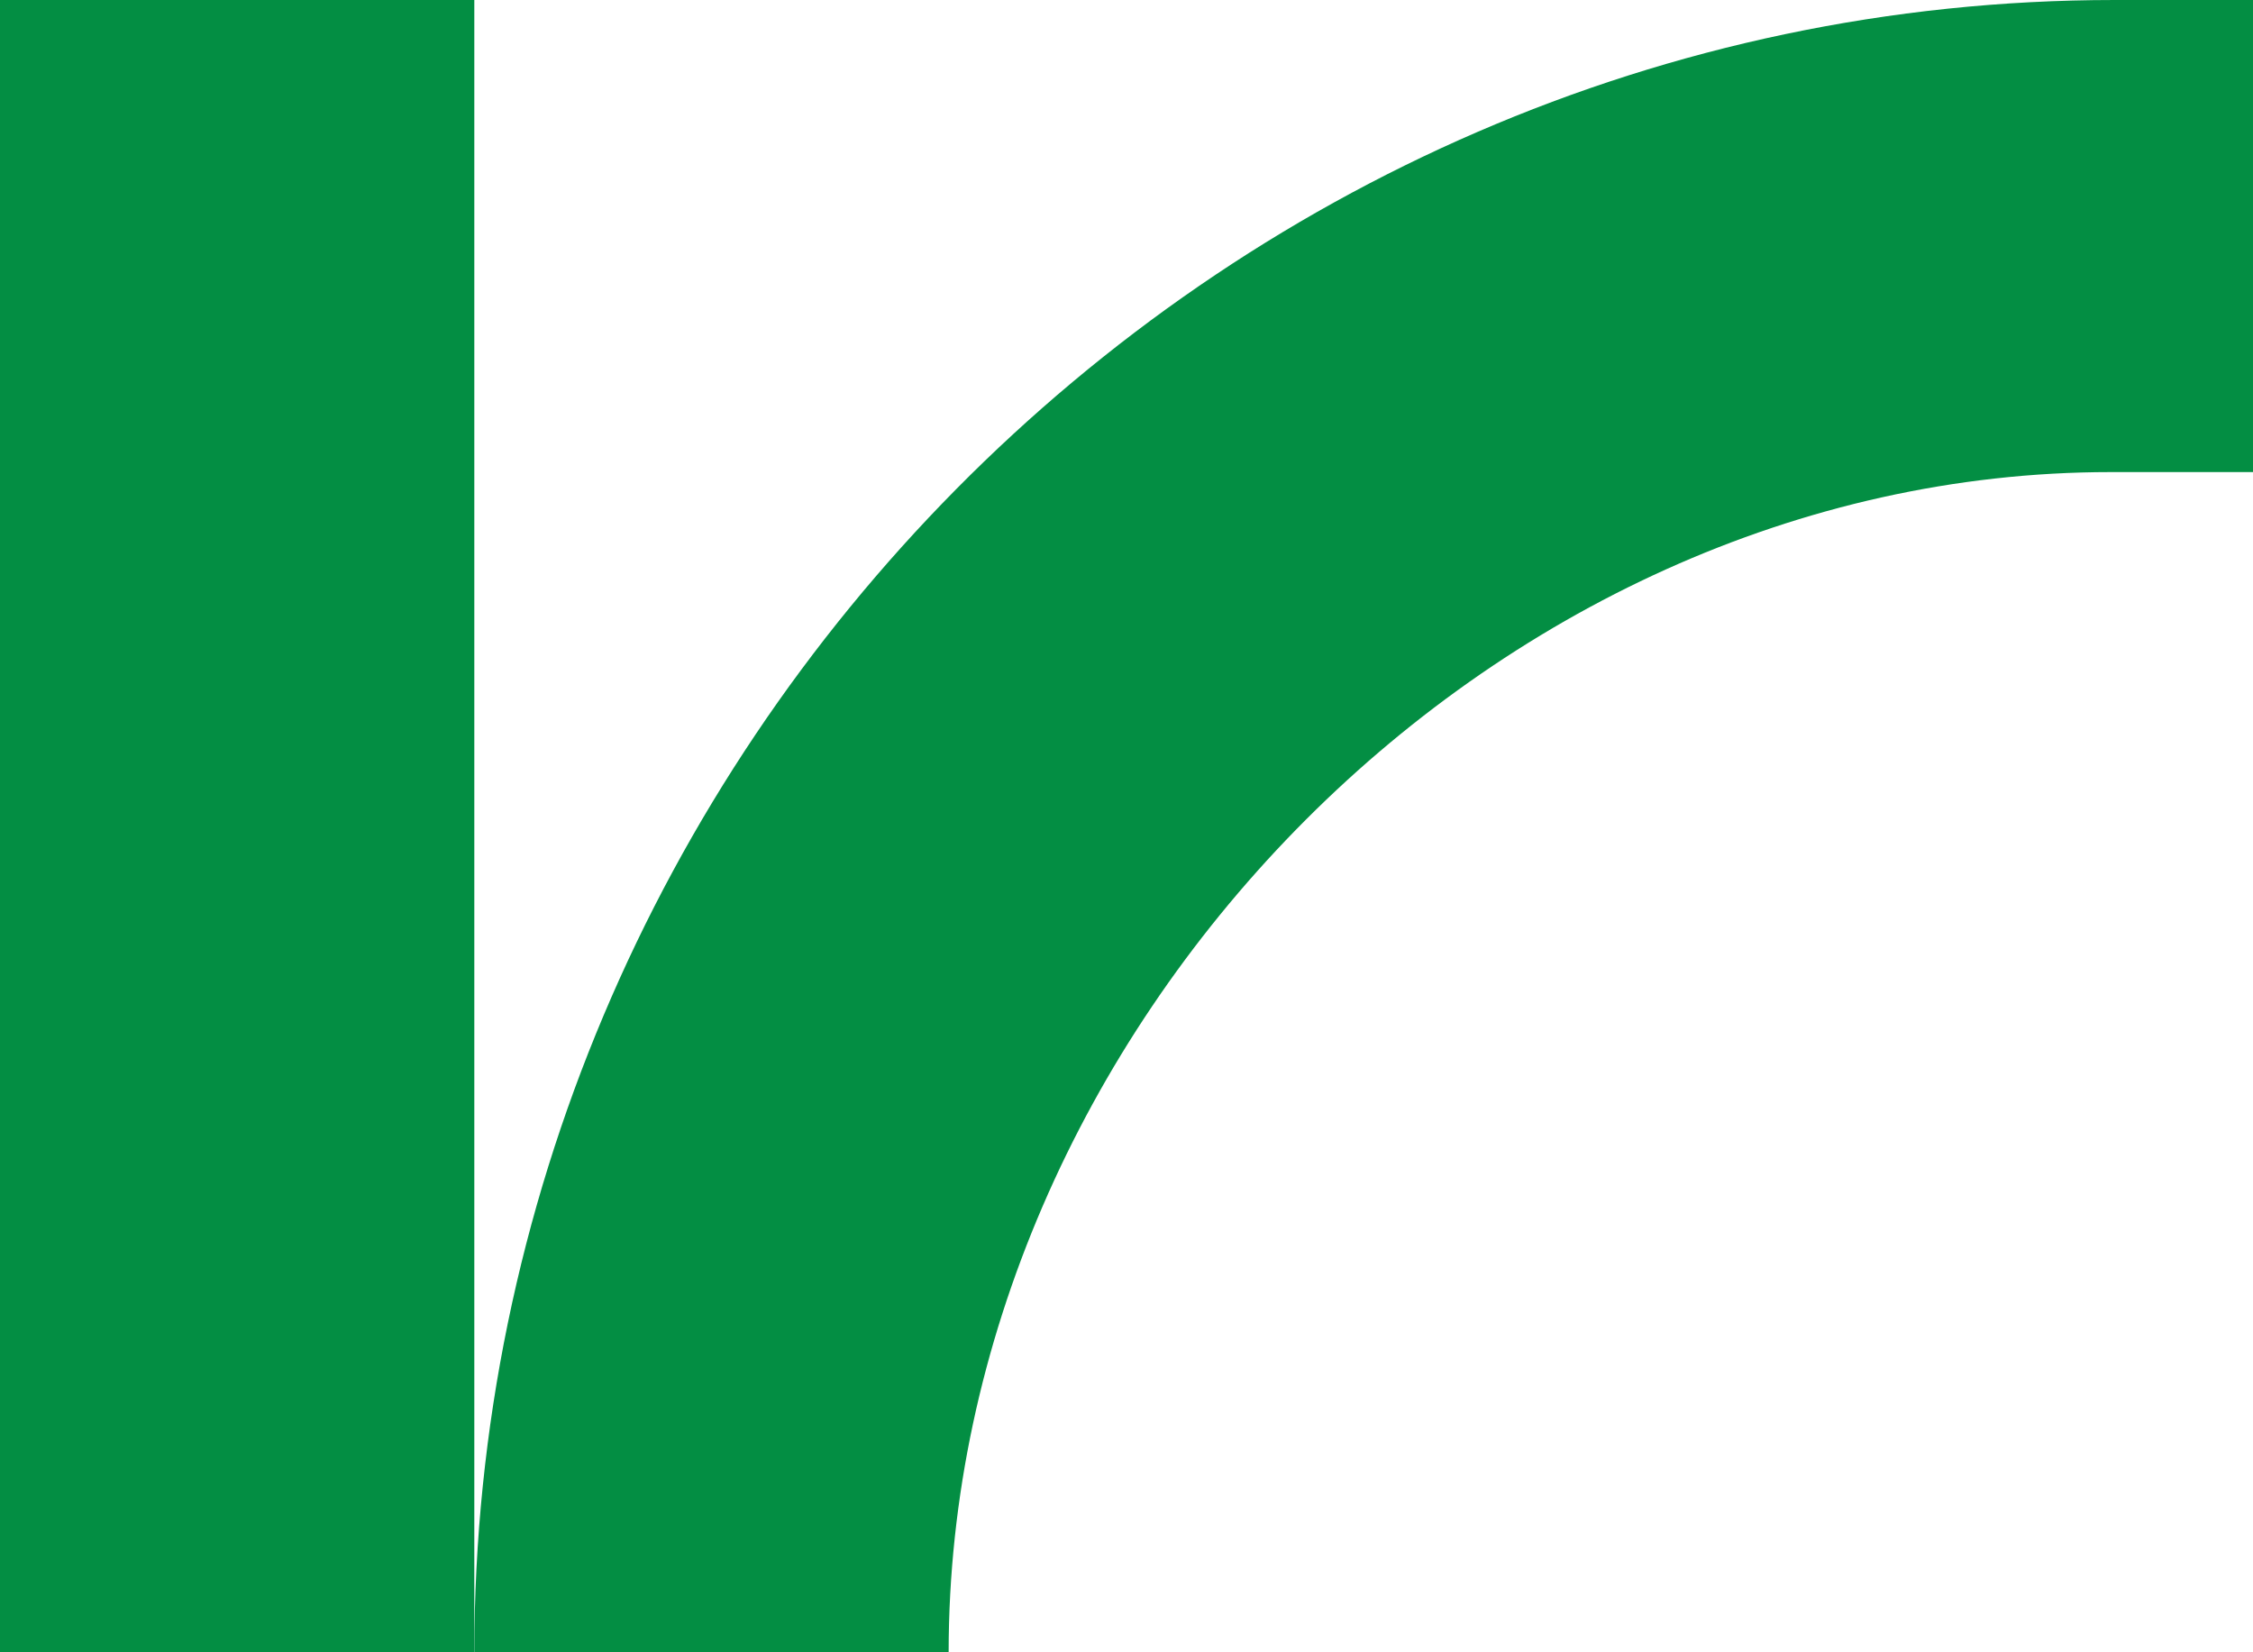
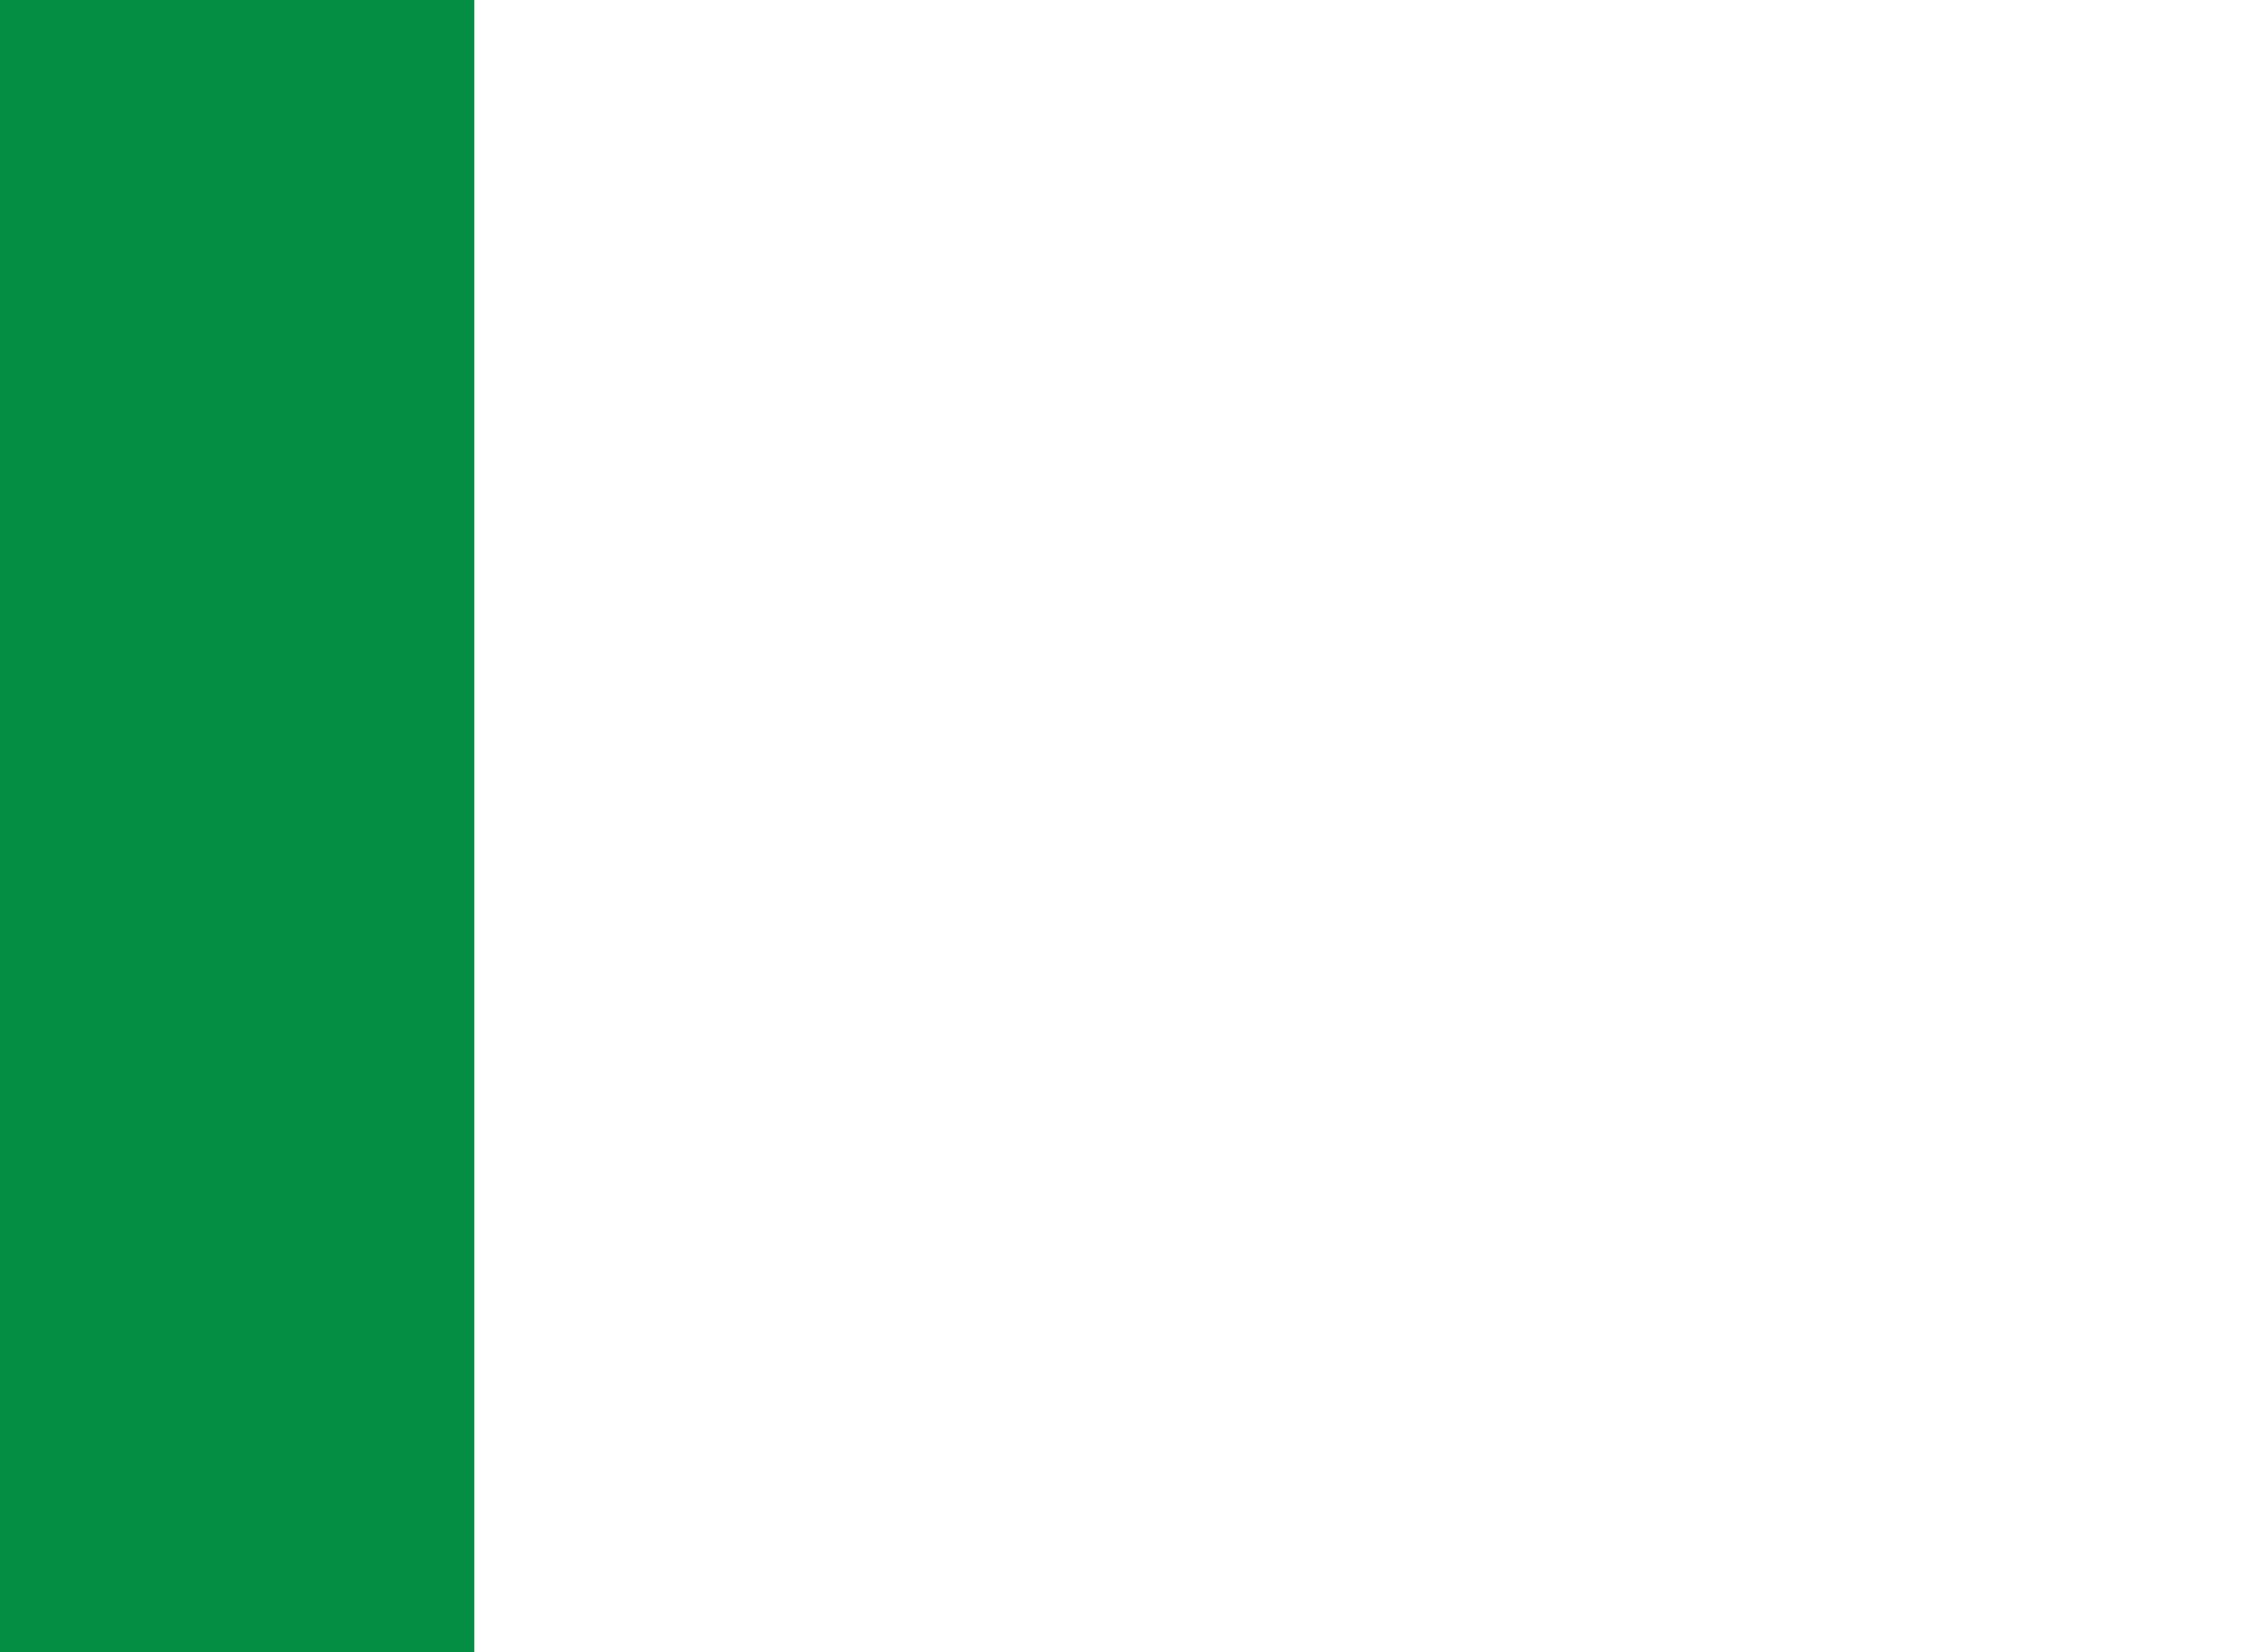
<svg xmlns="http://www.w3.org/2000/svg" width="105" height="77" viewBox="0 0 105 77" fill="none">
-   <path fill-rule="evenodd" clip-rule="evenodd" d="M22.105 77C22.105 35.146 56.484 0 98.561 0H105L105 22H98.36C69.321 22 44.211 48.115 44.211 77H22.105Z" fill="#038E43" />
  <rect width="22.105" height="77" fill="#038E43" />
</svg>